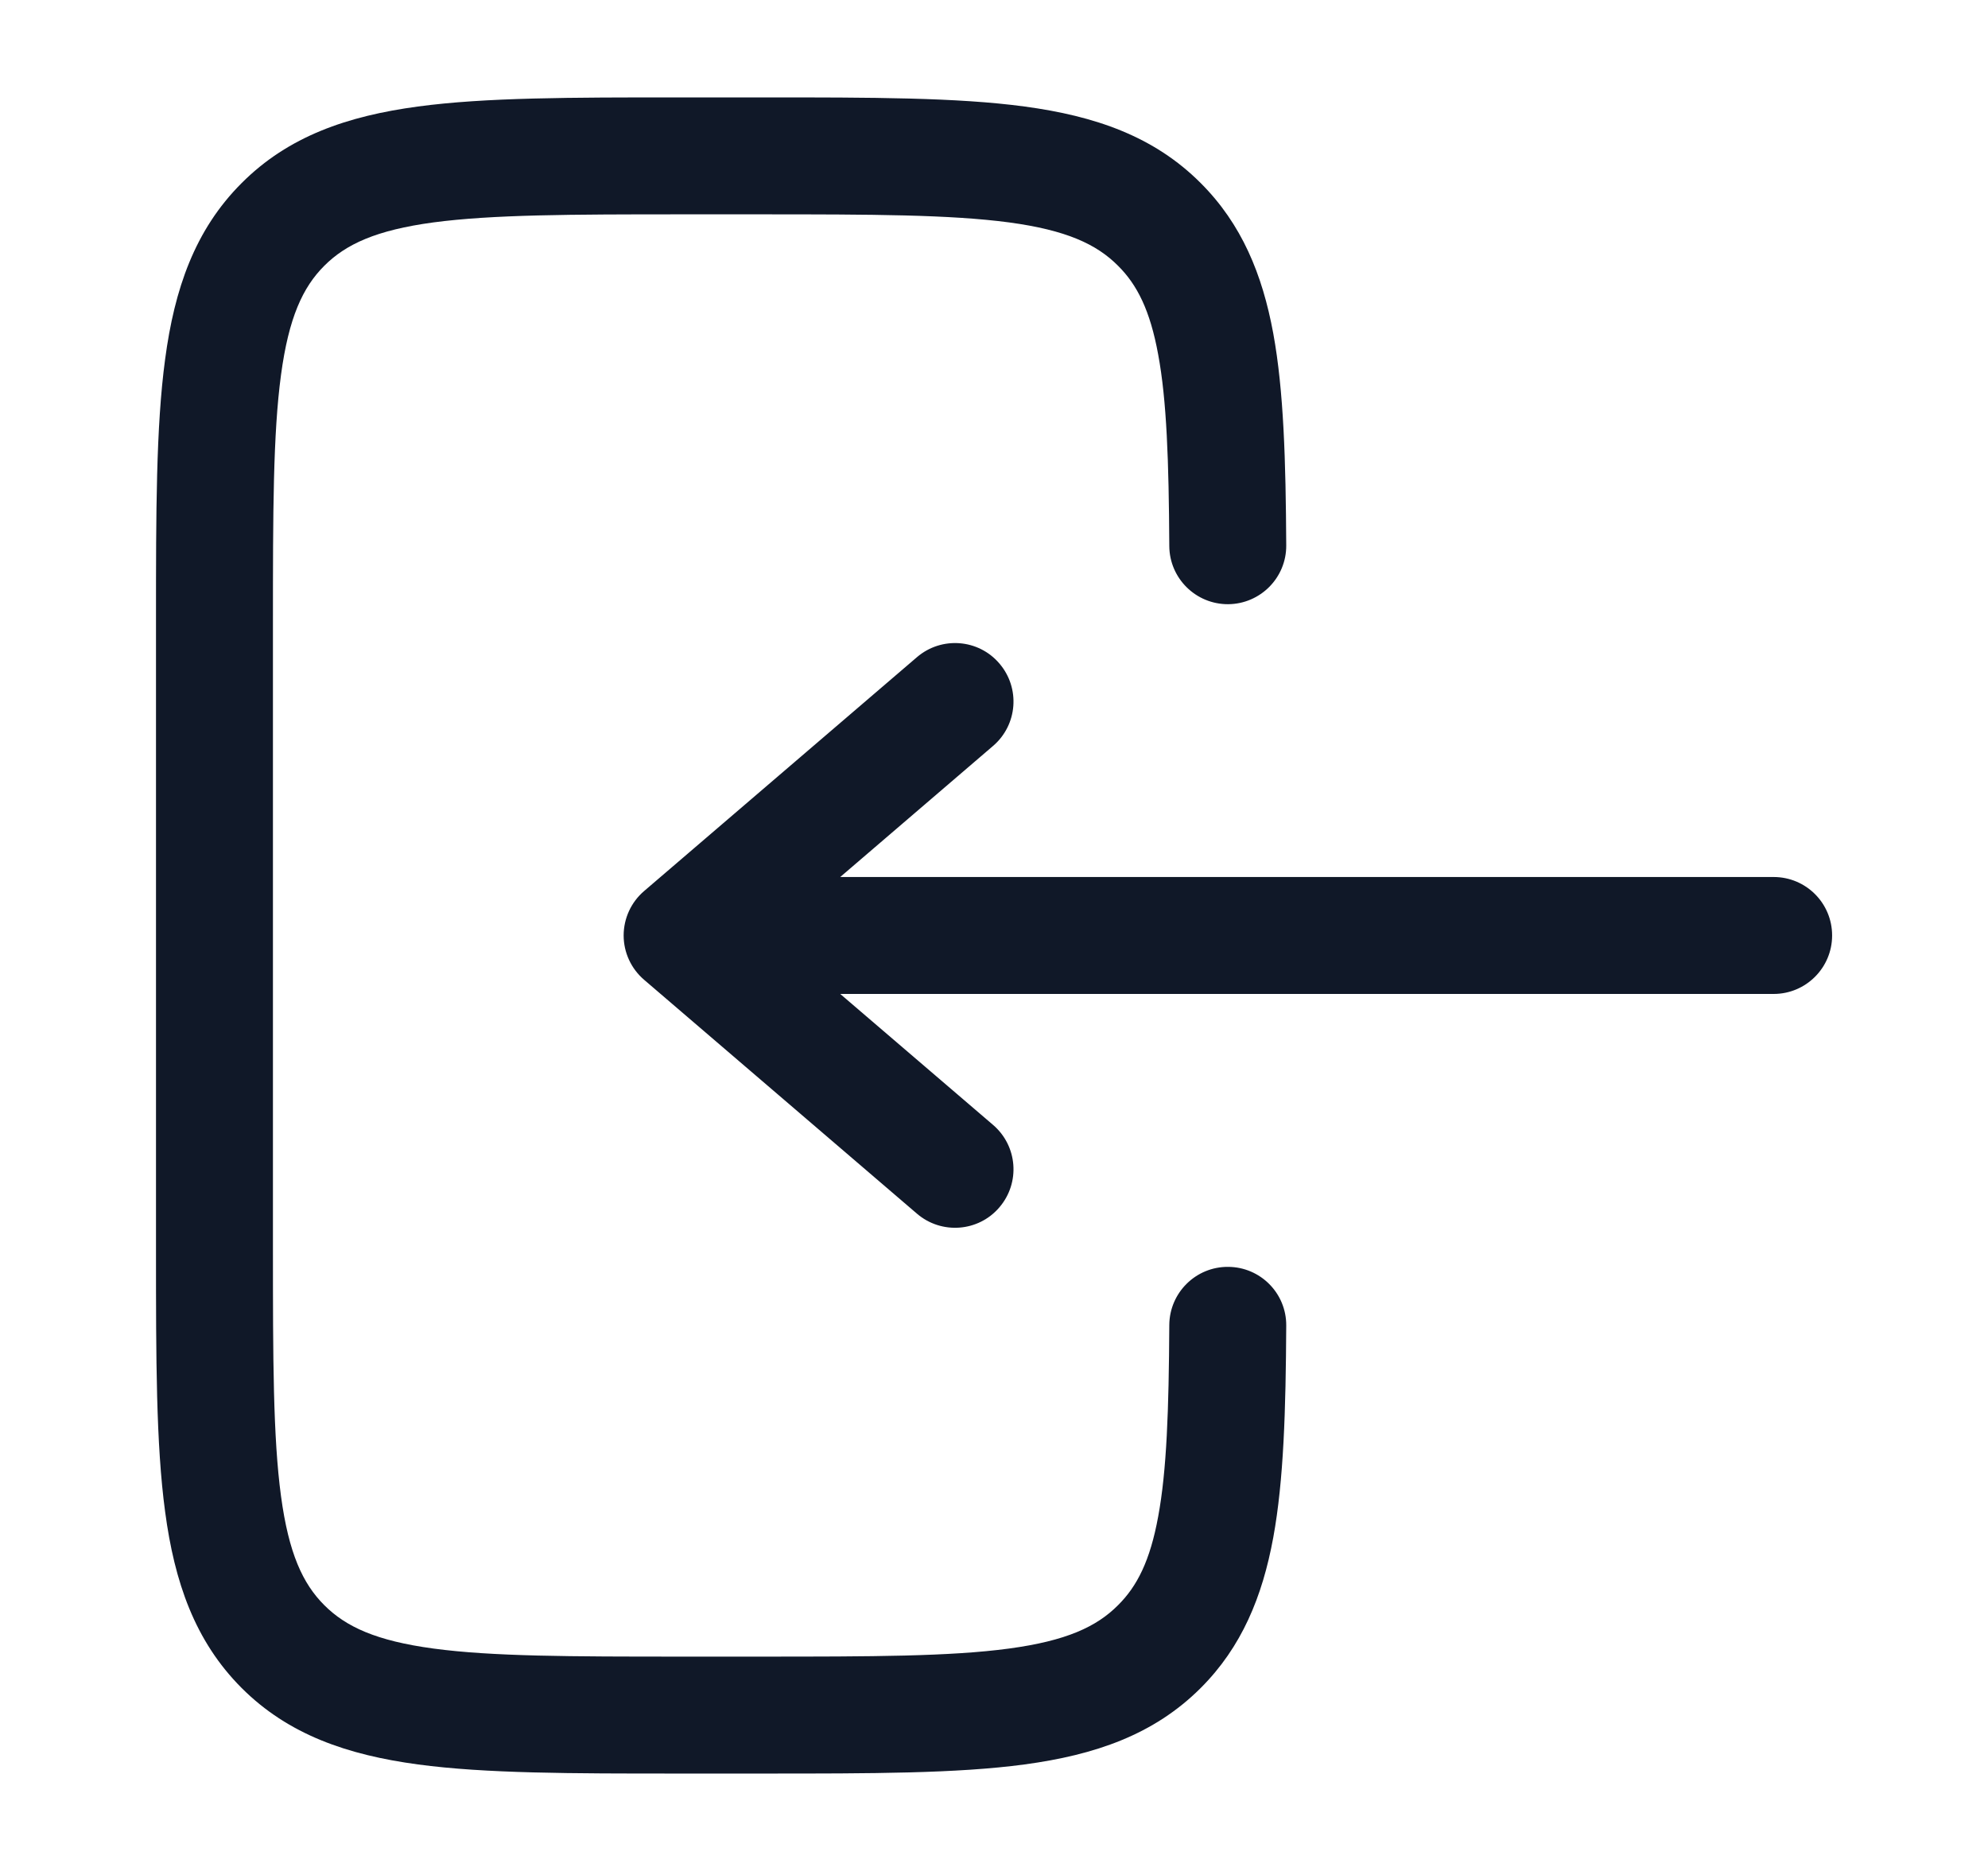
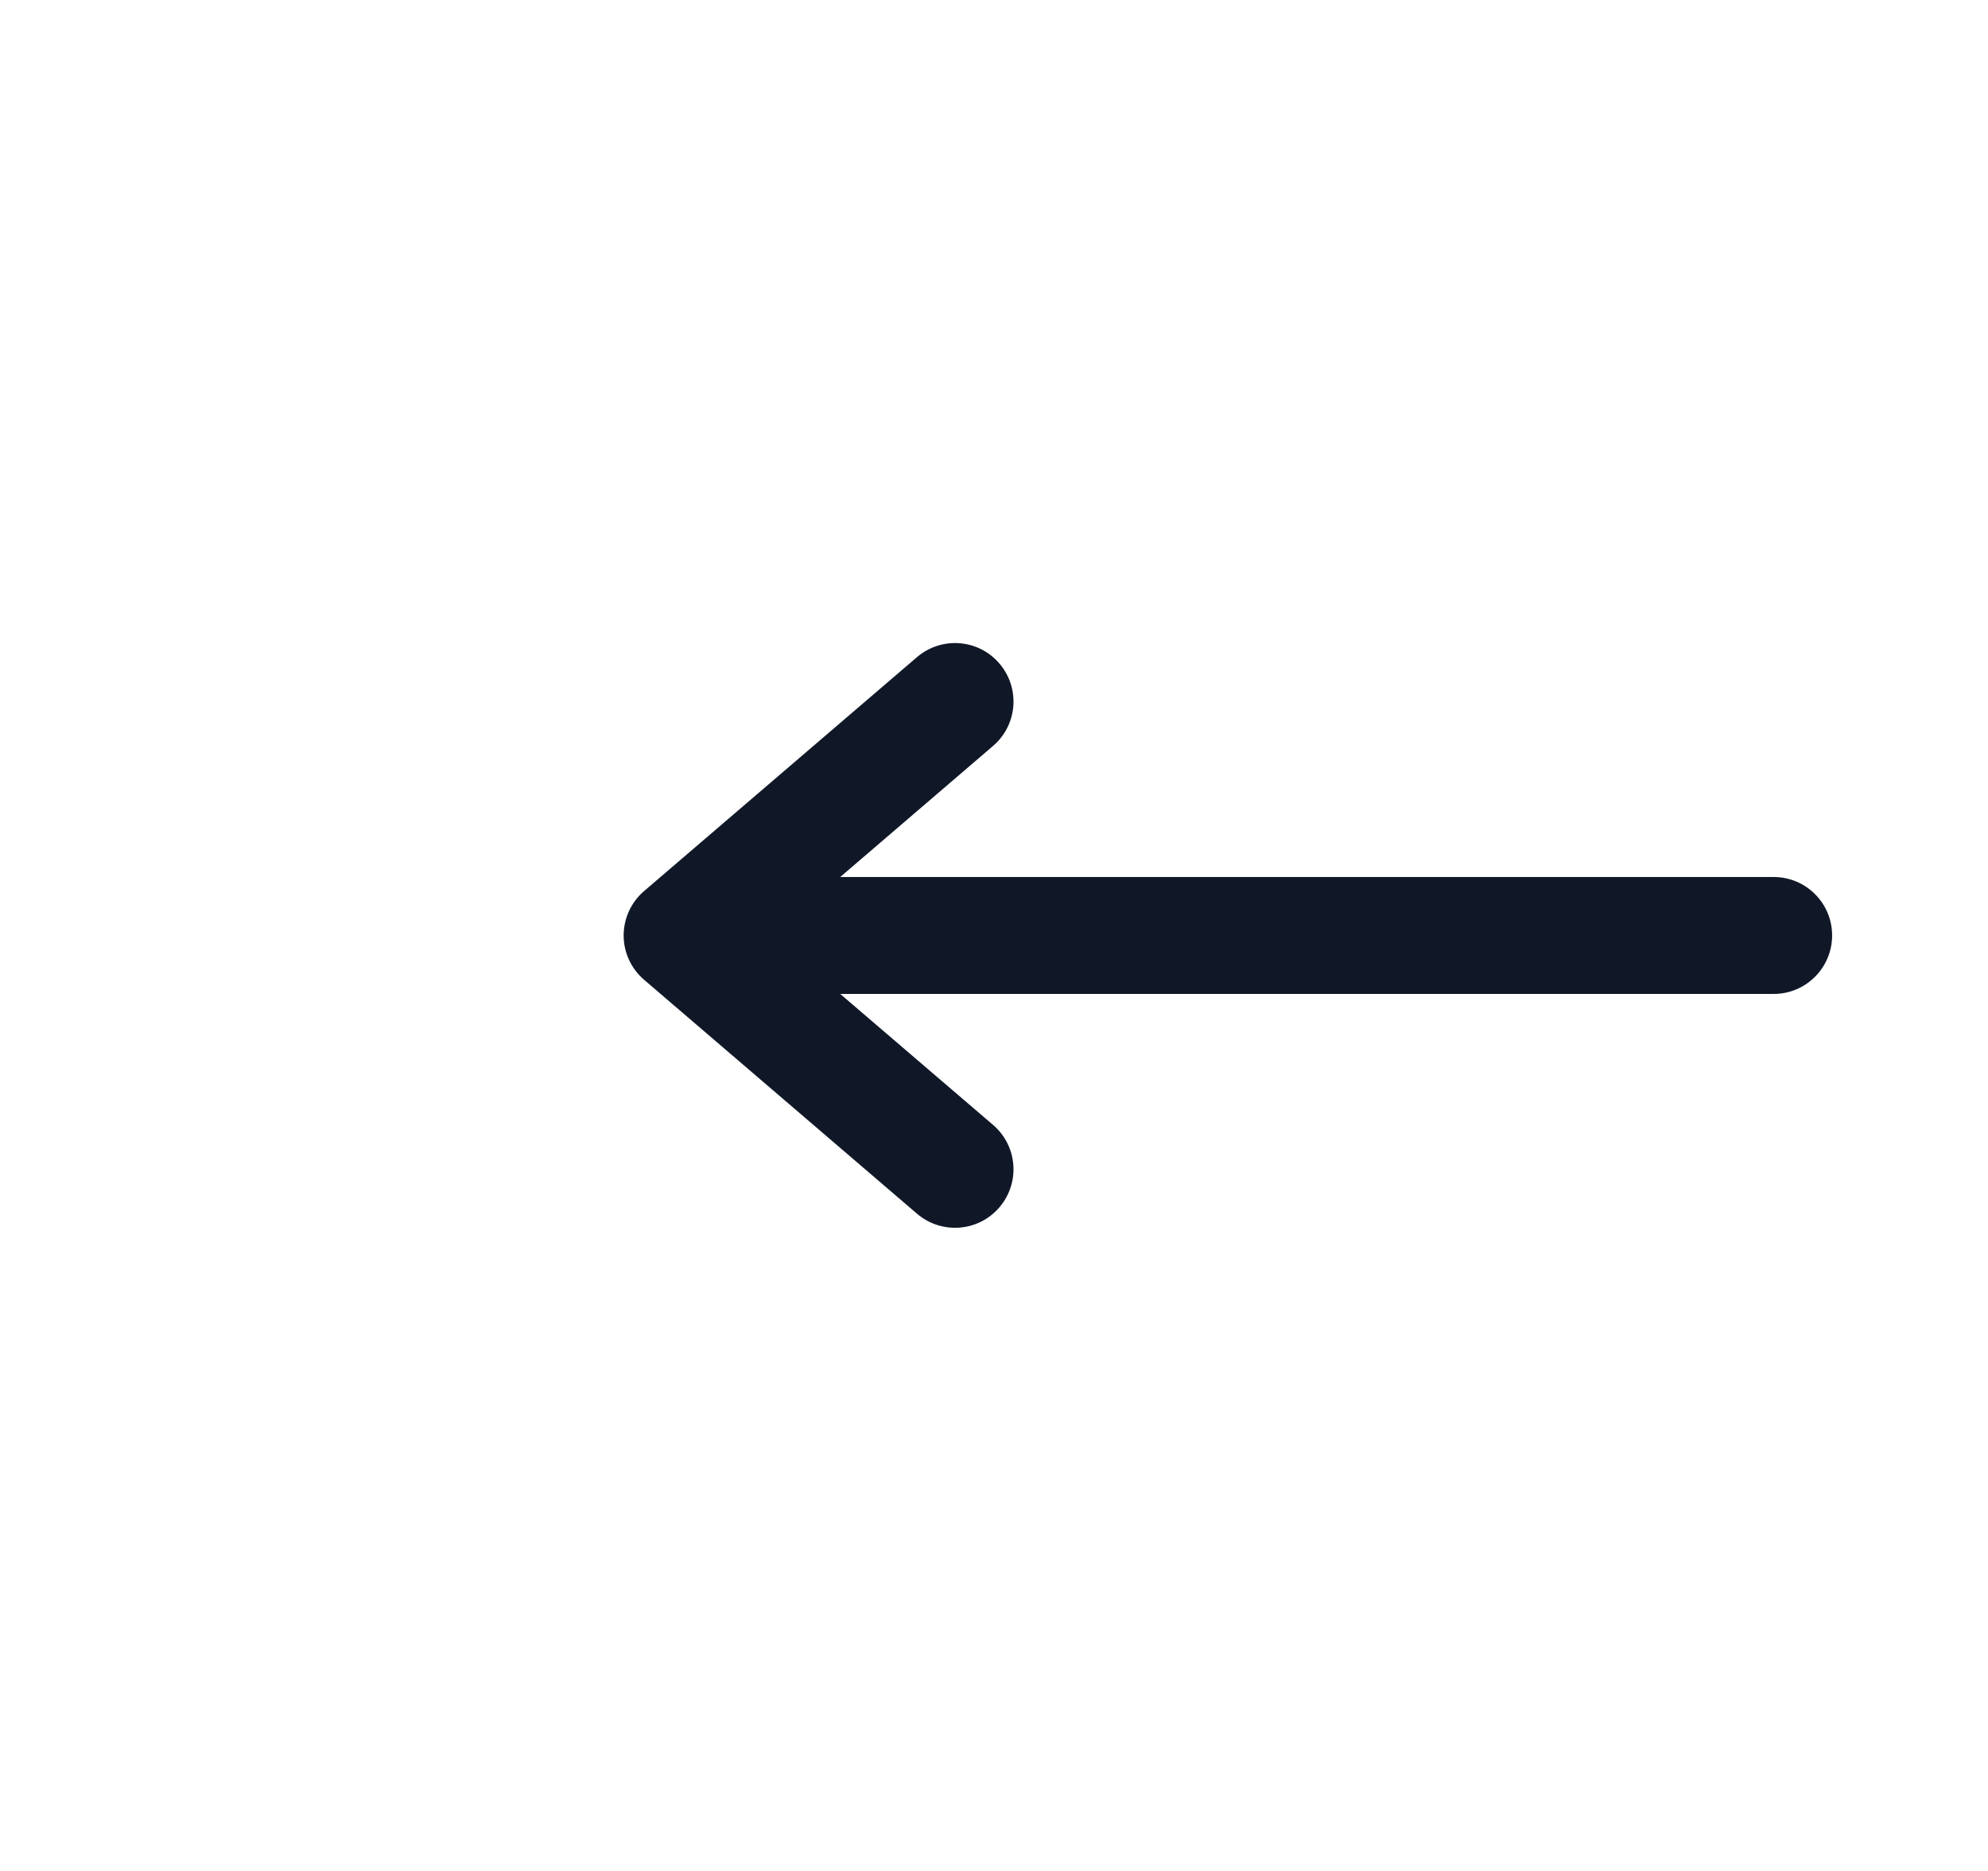
<svg xmlns="http://www.w3.org/2000/svg" width="17" height="16" viewBox="0 0 17 16" fill="none">
-   <path d="M6.537 0.833C7.449 0.833 8.184 0.833 8.762 0.911C9.362 0.992 9.867 1.164 10.268 1.566C10.618 1.916 10.795 2.346 10.888 2.851C10.978 3.342 10.995 3.943 10.999 4.664C11.001 4.94 10.778 5.165 10.502 5.167C10.226 5.168 10.001 4.946 9.999 4.67C9.995 3.941 9.977 3.424 9.904 3.032C9.835 2.654 9.724 2.435 9.561 2.273C9.377 2.088 9.118 1.968 8.629 1.902C8.125 1.835 7.458 1.833 6.501 1.833H5.834C4.877 1.833 4.21 1.835 3.706 1.902C3.217 1.968 2.958 2.088 2.773 2.273C2.589 2.457 2.469 2.716 2.403 3.206C2.335 3.709 2.334 4.377 2.334 5.333V10.667C2.334 11.624 2.335 12.291 2.403 12.795C2.469 13.284 2.589 13.543 2.773 13.727C2.958 13.912 3.217 14.032 3.706 14.098C4.21 14.166 4.877 14.167 5.834 14.167H6.501C7.458 14.167 8.125 14.166 8.629 14.098C9.118 14.032 9.377 13.912 9.561 13.727C9.724 13.565 9.835 13.347 9.904 12.969C9.977 12.576 9.995 12.06 9.999 11.331C10.001 11.055 10.226 10.832 10.502 10.834C10.778 10.835 11.001 11.06 10.999 11.336C10.995 12.057 10.978 12.658 10.888 13.149C10.795 13.655 10.618 14.085 10.268 14.435C9.867 14.836 9.362 15.008 8.762 15.089C8.184 15.167 7.449 15.167 6.537 15.167H5.797C4.886 15.167 4.151 15.167 3.573 15.089C2.973 15.008 2.467 14.836 2.066 14.435C1.665 14.033 1.492 13.528 1.412 12.928C1.334 12.35 1.334 11.615 1.334 10.703V5.297C1.334 4.385 1.334 3.65 1.412 3.072C1.492 2.472 1.665 1.967 2.066 1.566C2.467 1.164 2.973 0.992 3.573 0.911C4.151 0.833 4.886 0.833 5.797 0.833H6.537Z" fill="#101828" />
  <path d="M15.167 7.5C15.443 7.5 15.667 7.723 15.667 8C15.667 8.276 15.443 8.5 15.167 8.5L7.185 8.5L8.492 9.62C8.702 9.8 8.726 10.115 8.546 10.325C8.367 10.535 8.051 10.559 7.841 10.379L5.508 8.379C5.397 8.284 5.333 8.145 5.333 8C5.333 7.854 5.397 7.715 5.508 7.62L7.841 5.62C8.051 5.44 8.367 5.464 8.546 5.674C8.726 5.884 8.702 6.199 8.492 6.379L7.185 7.5L15.167 7.5Z" fill="#101828" />
</svg>